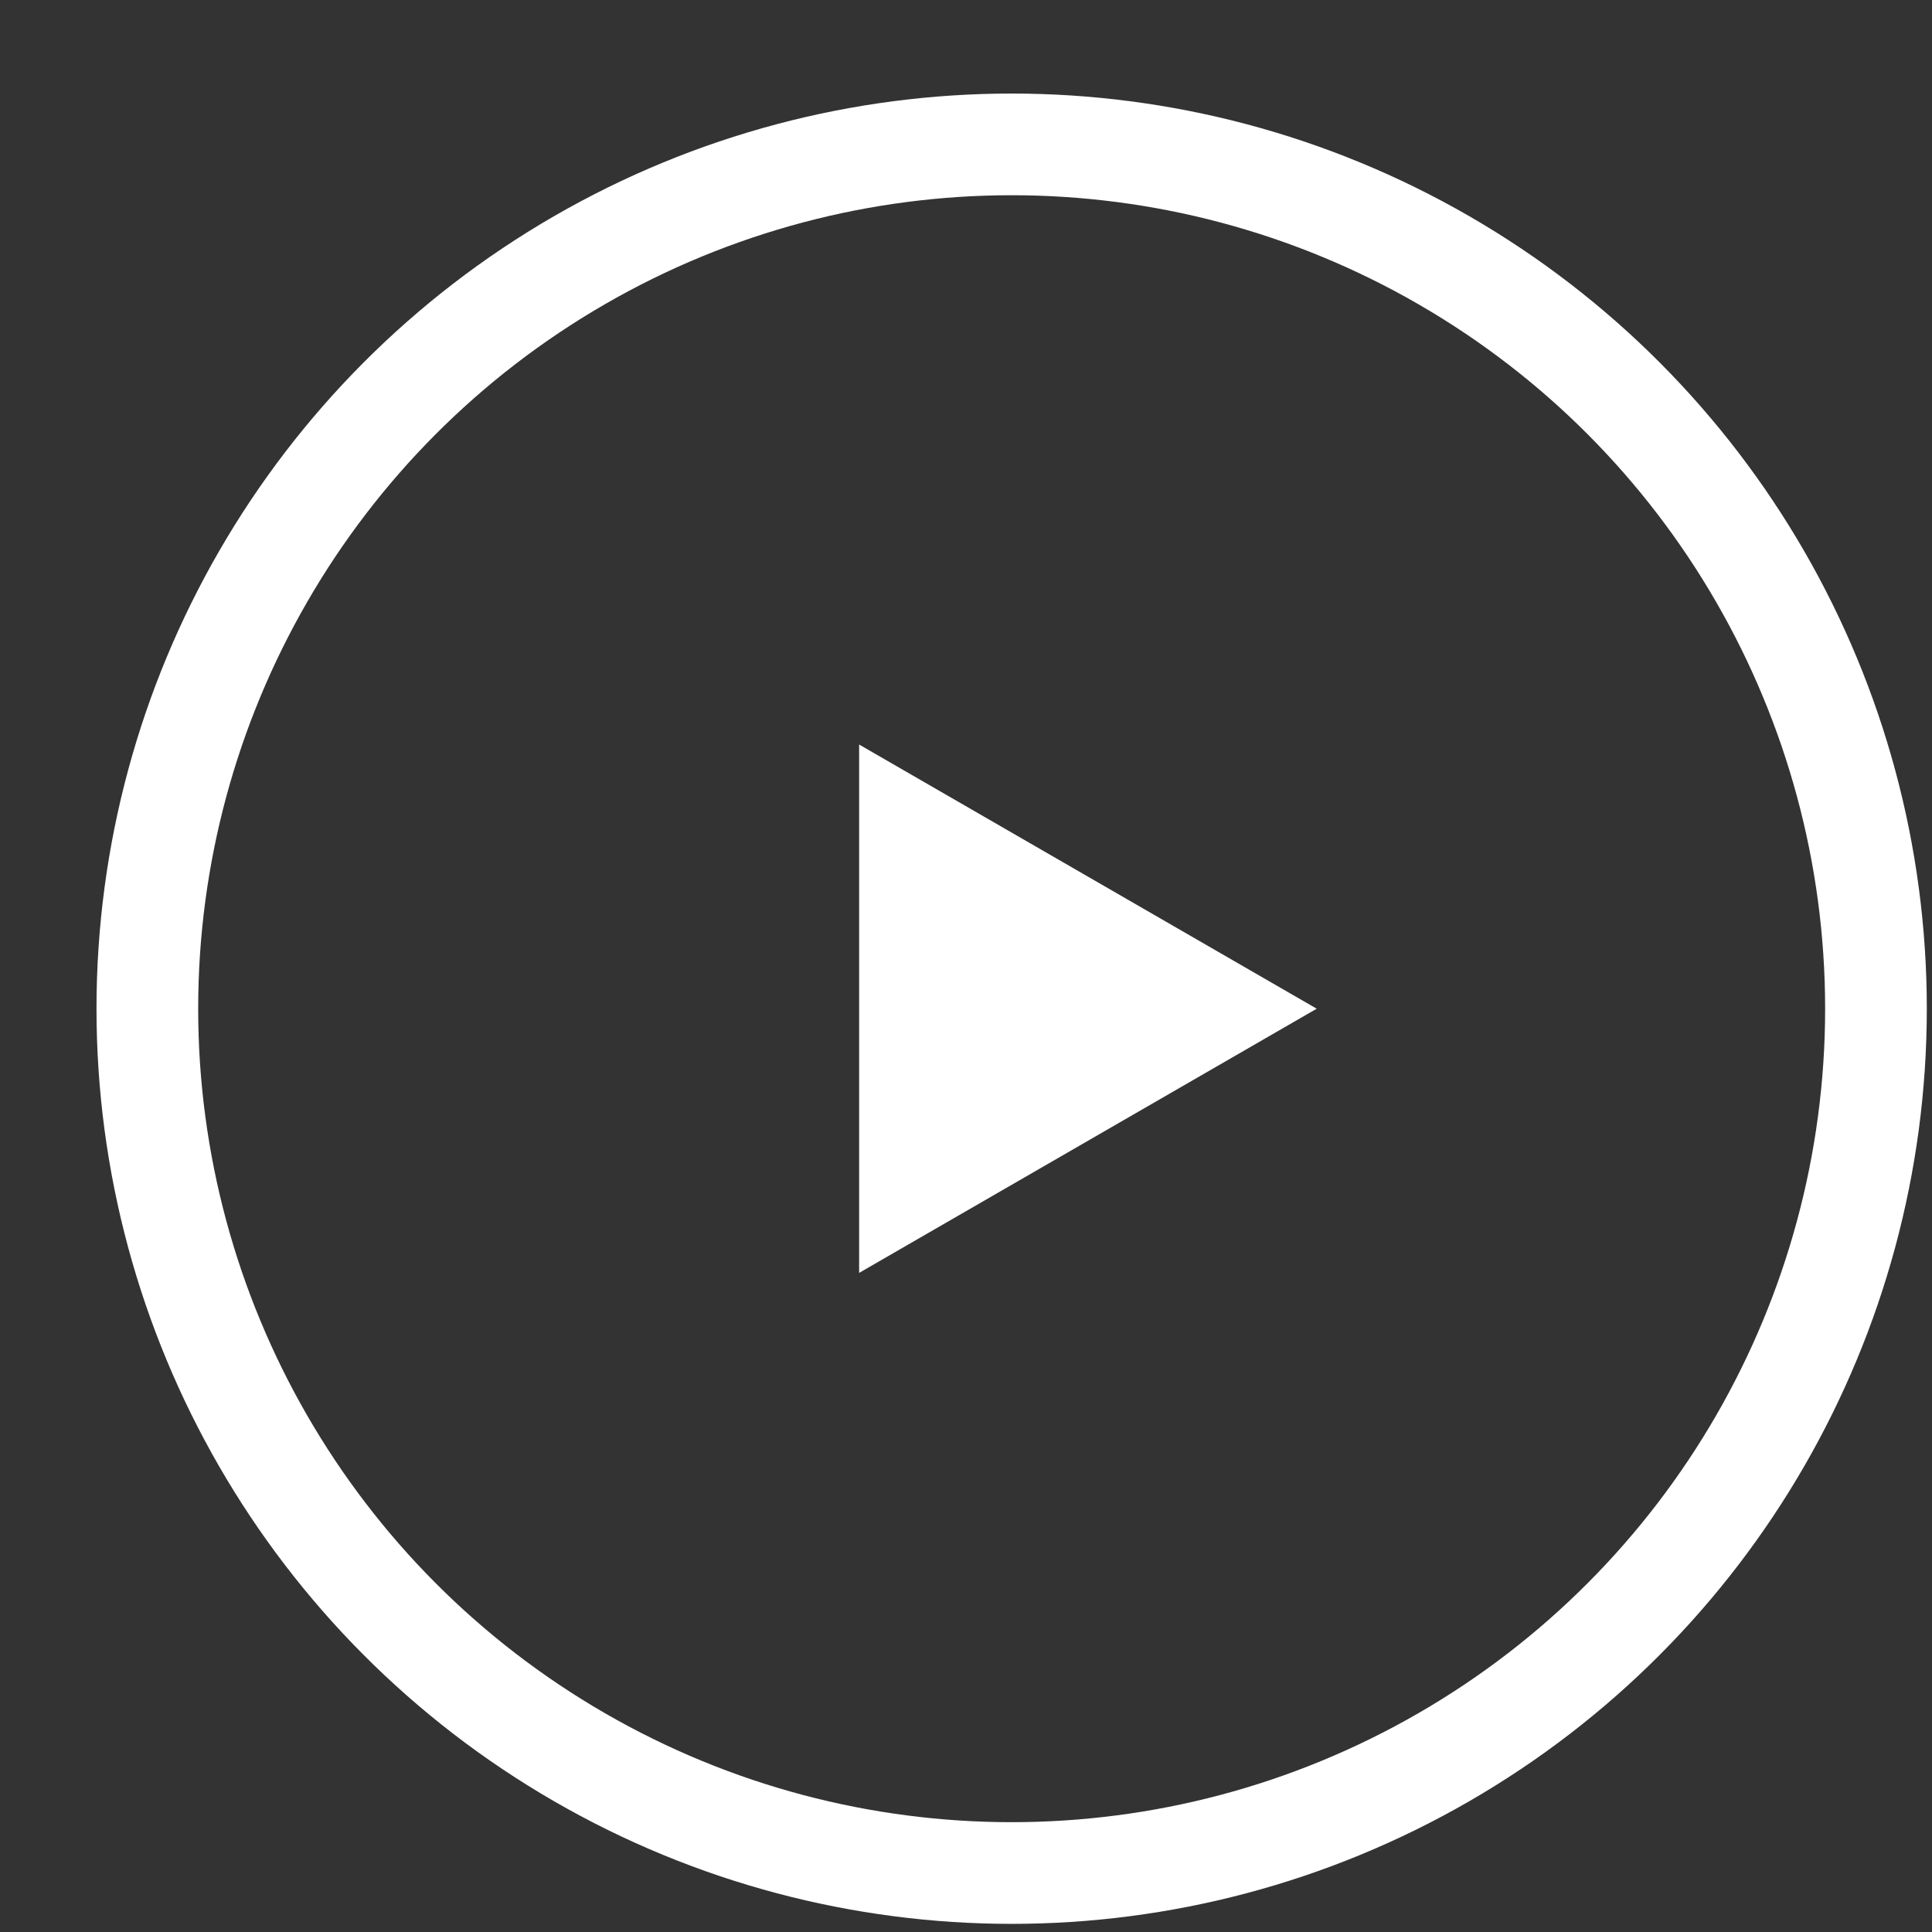
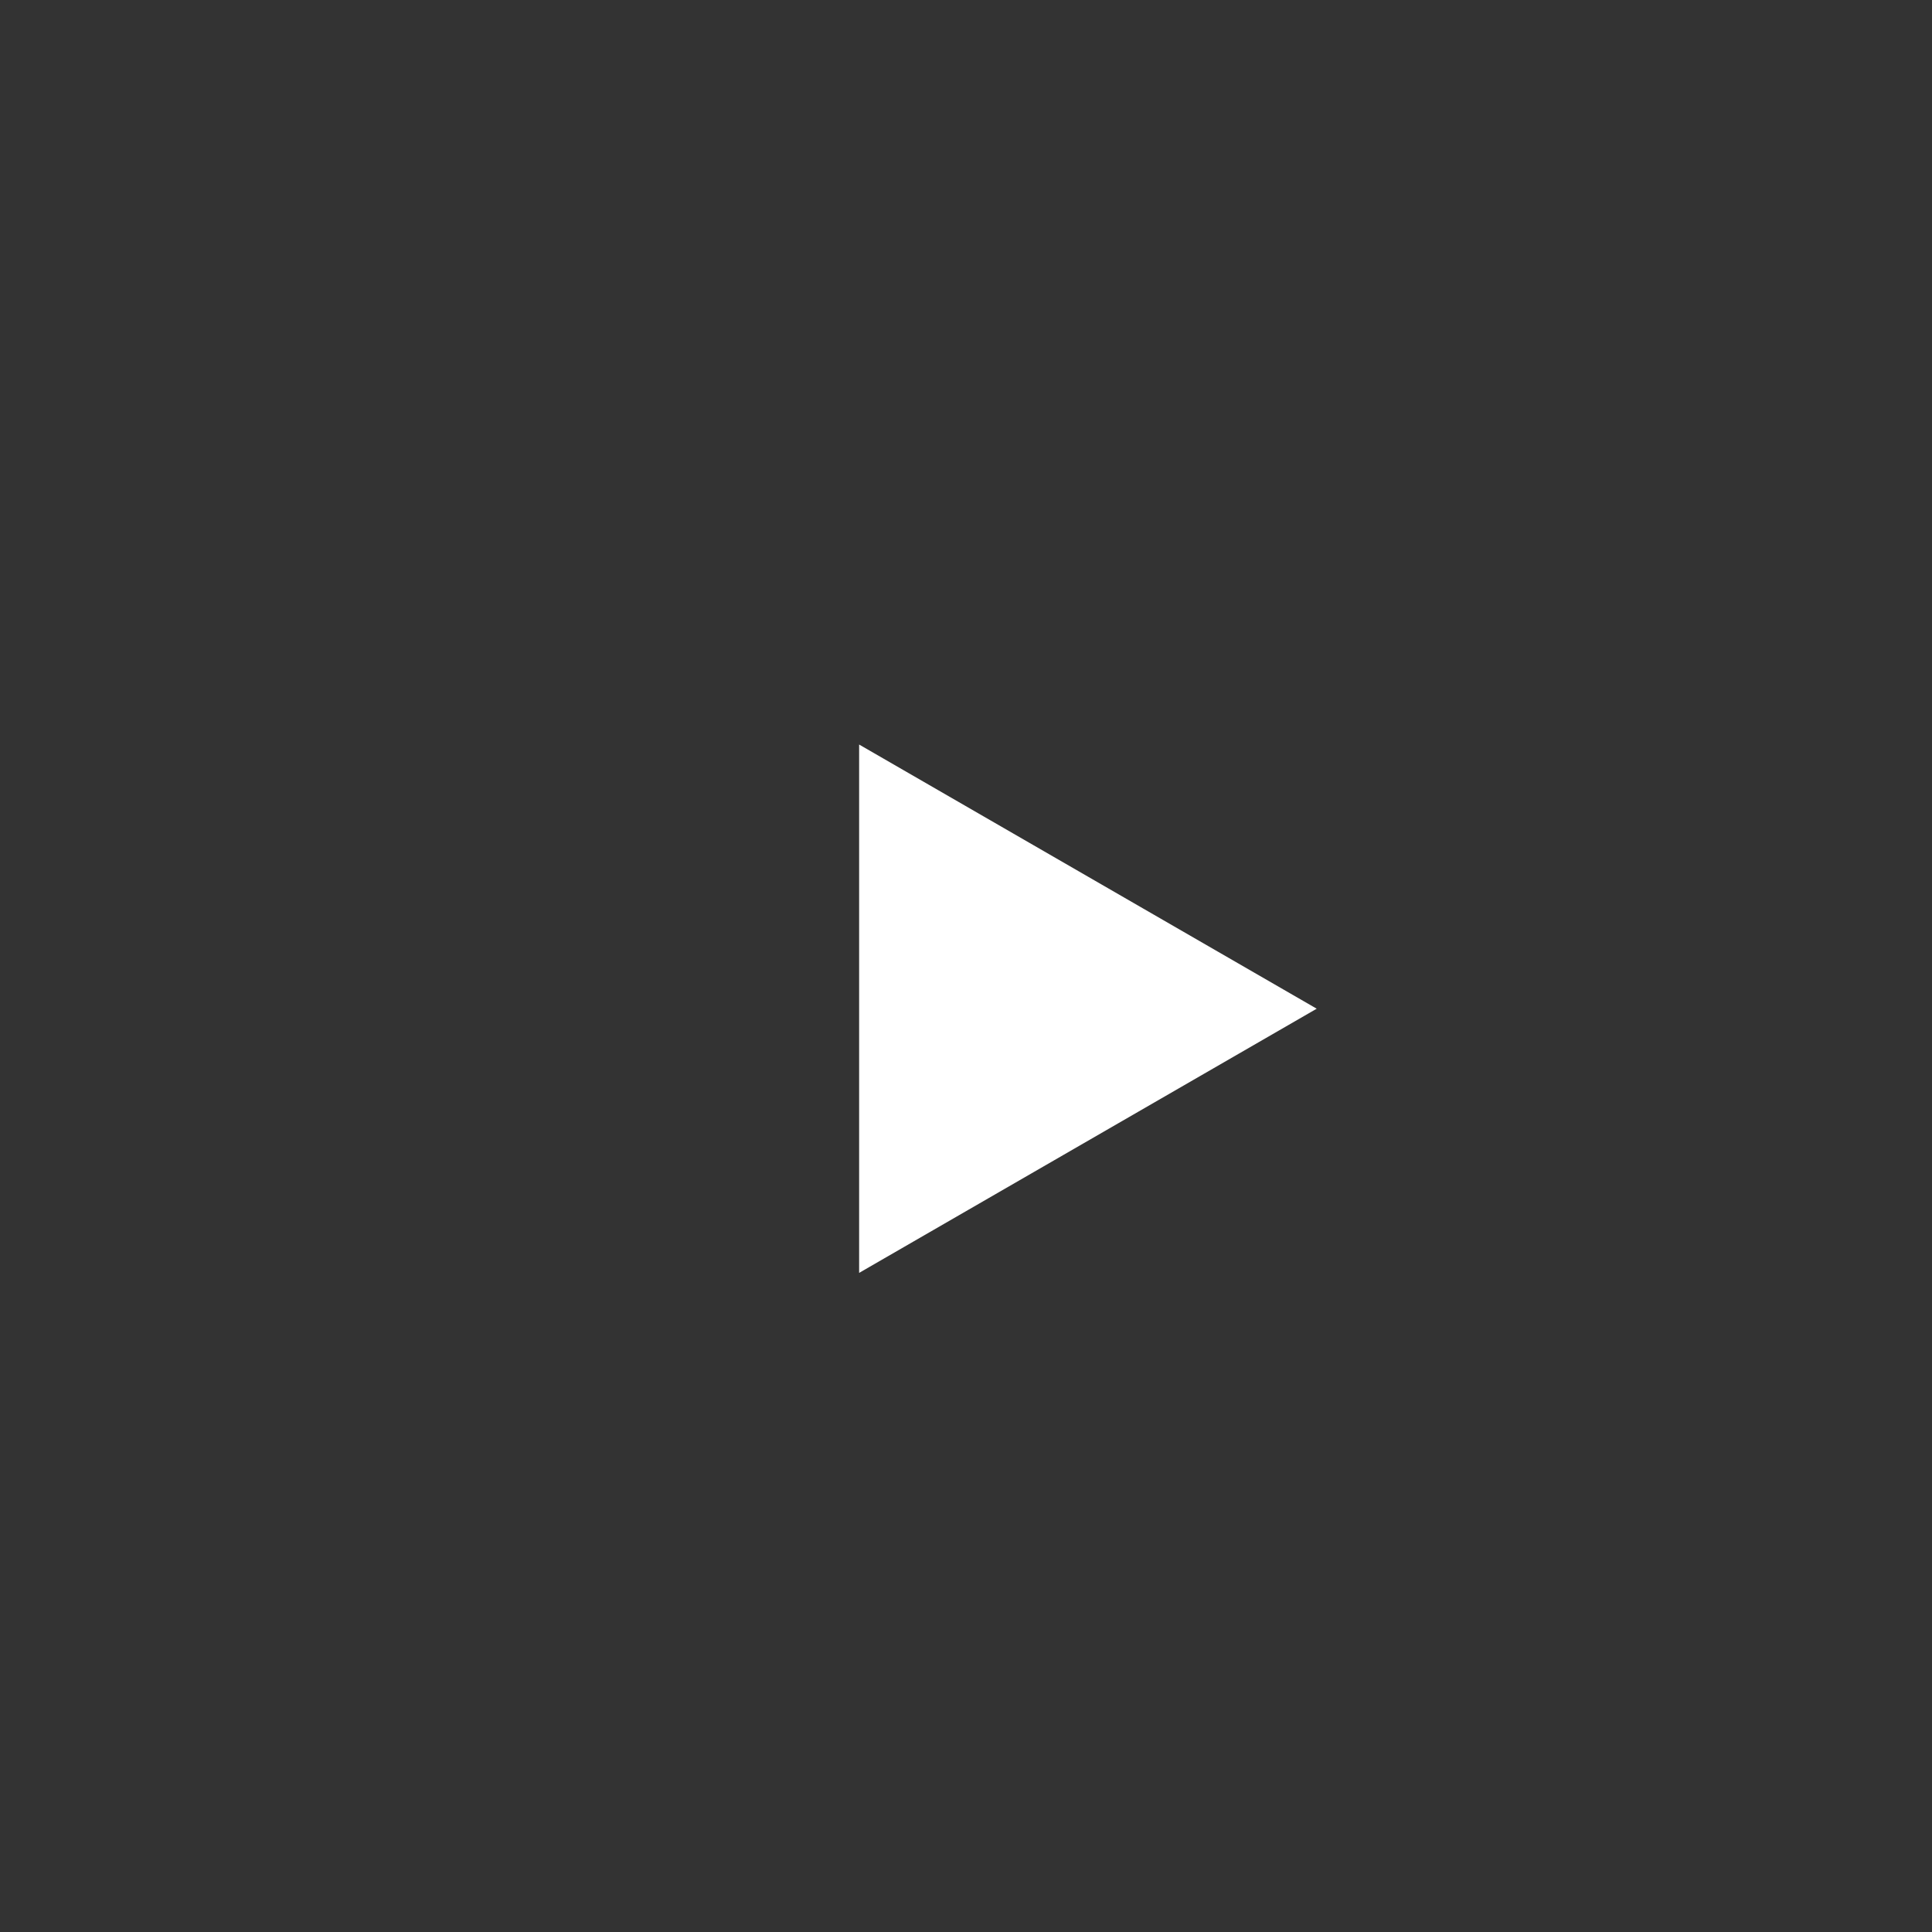
<svg xmlns="http://www.w3.org/2000/svg" width="19" height="19" viewBox="0 0 19 19" fill="none">
  <rect x="0" y="0" width="19" height="19" fill="#333333" stroke="none" />
  <path d="M12.949 9.92L8.449 12.518L8.449 7.322L12.949 9.92Z" fill="white" />
-   <circle cx="9.949" cy="9.92" r="8.5" stroke="white" />
</svg>